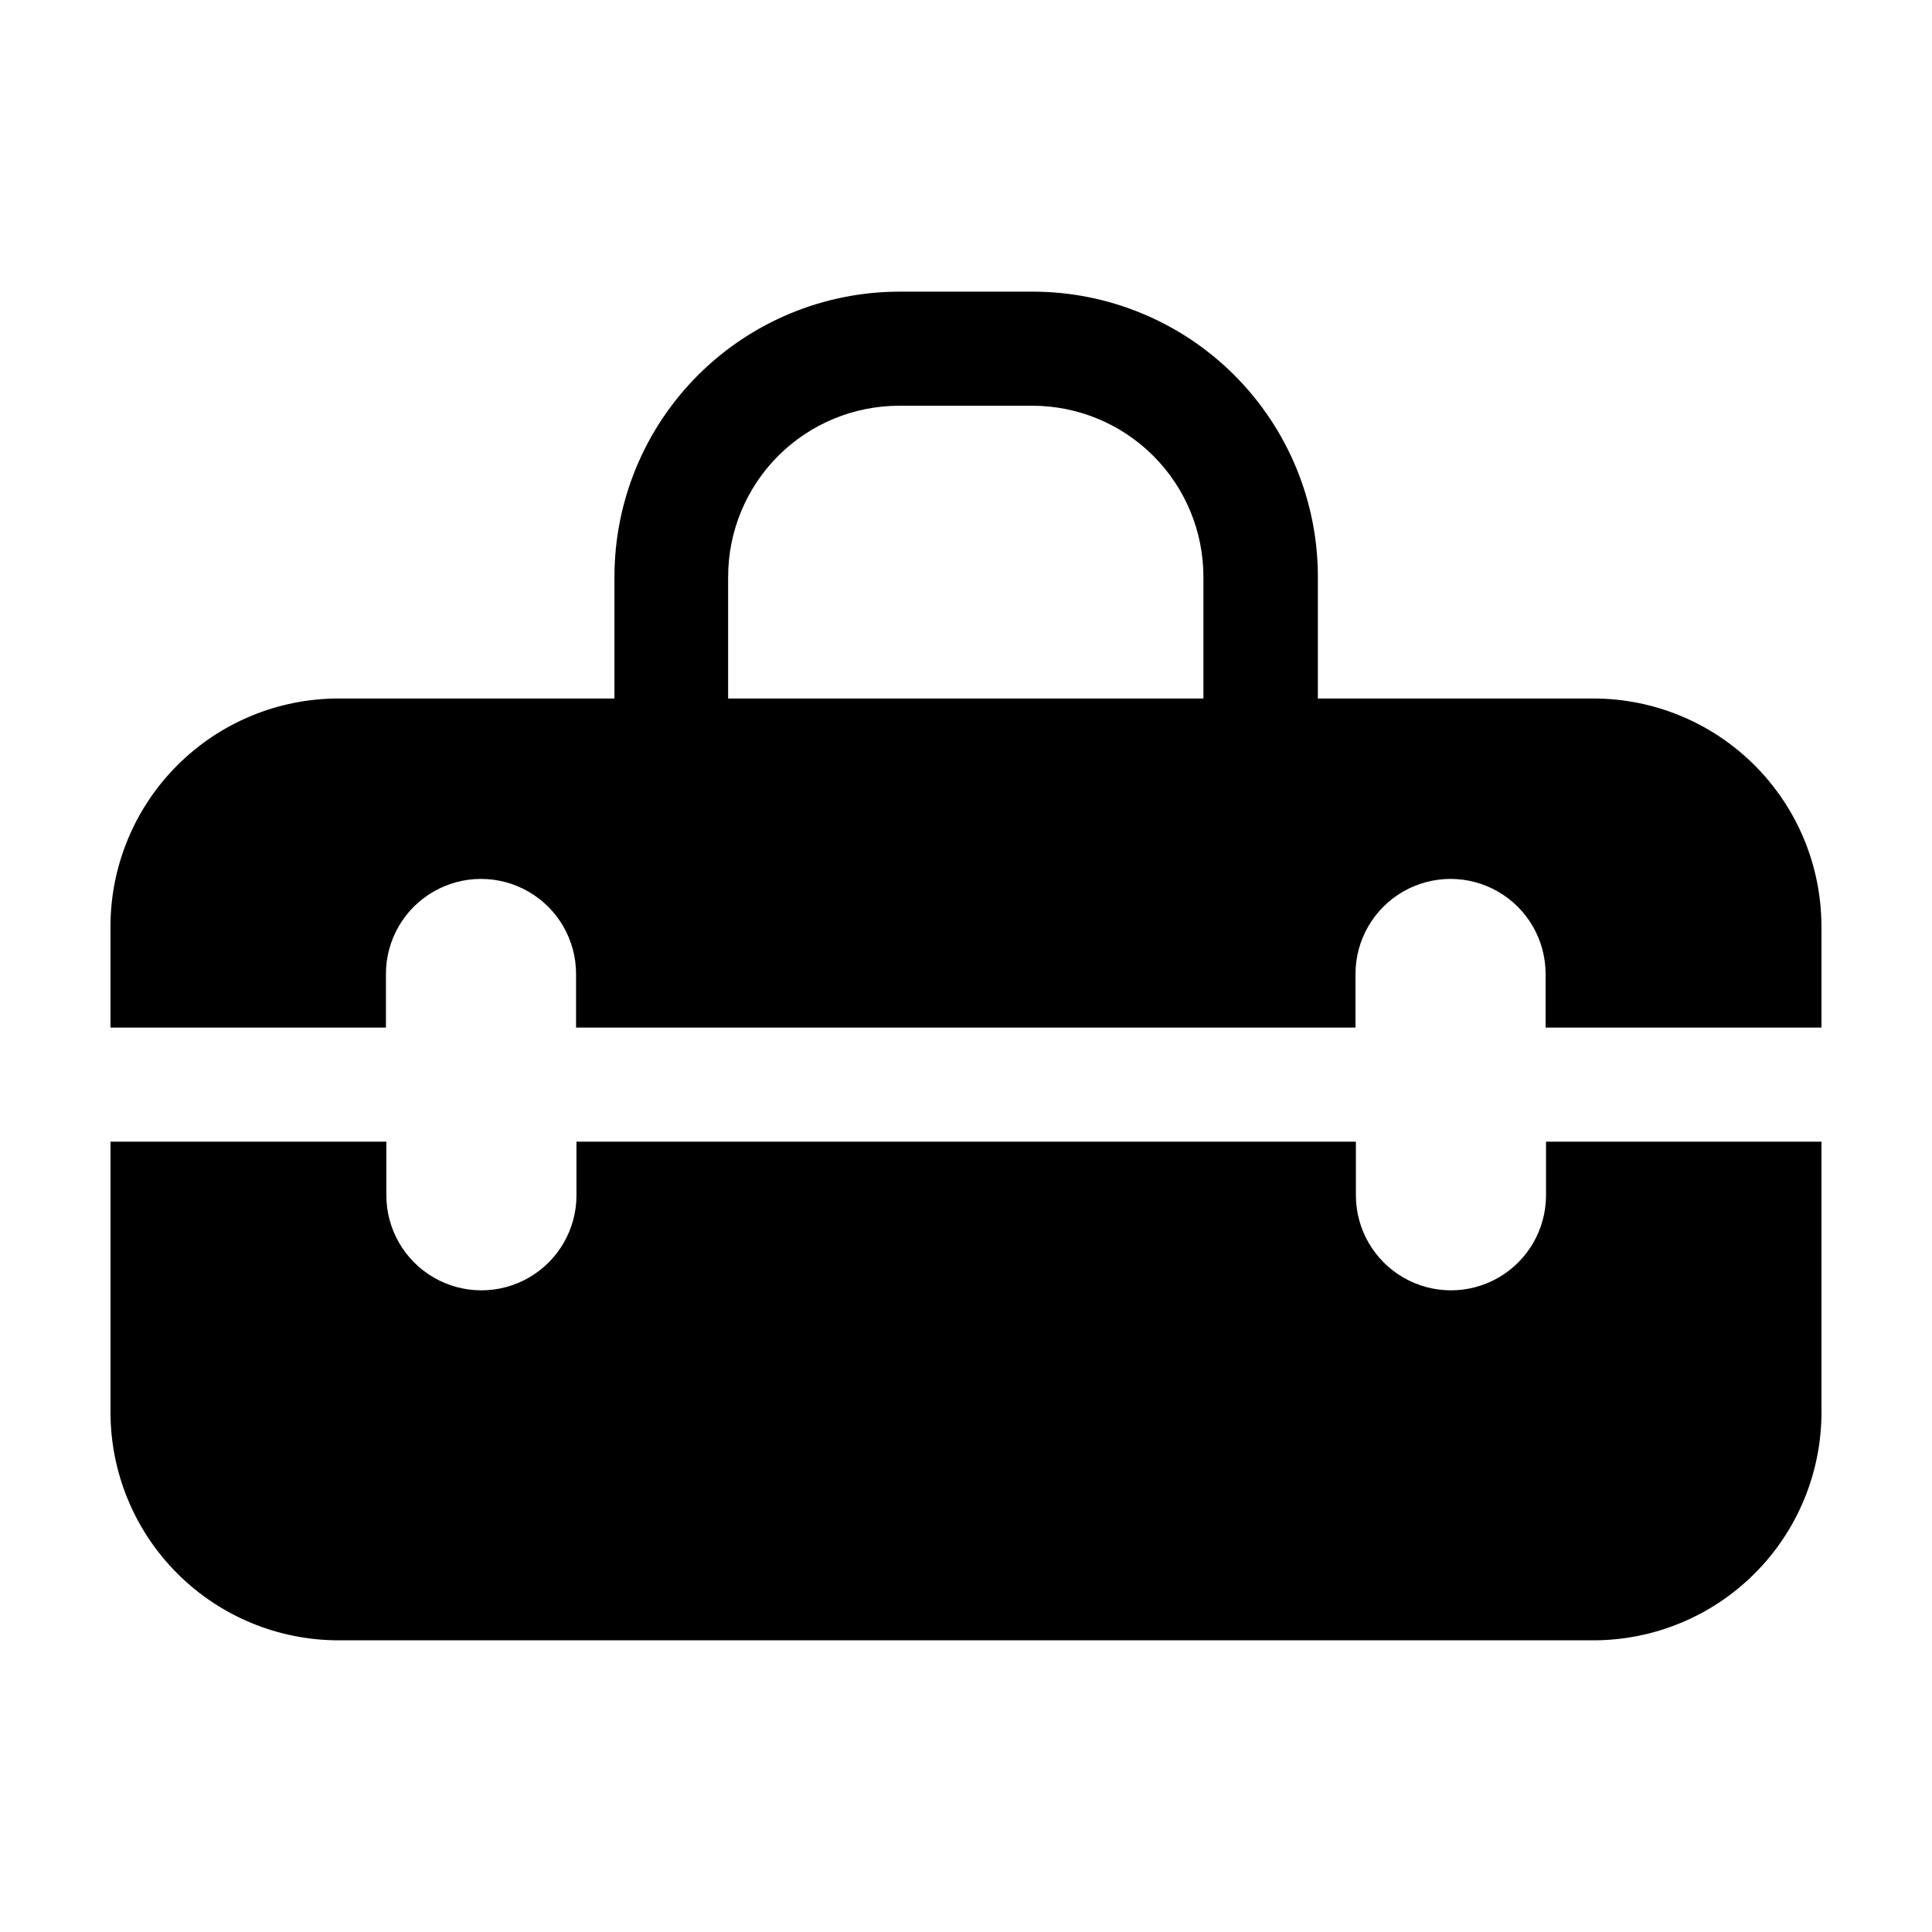
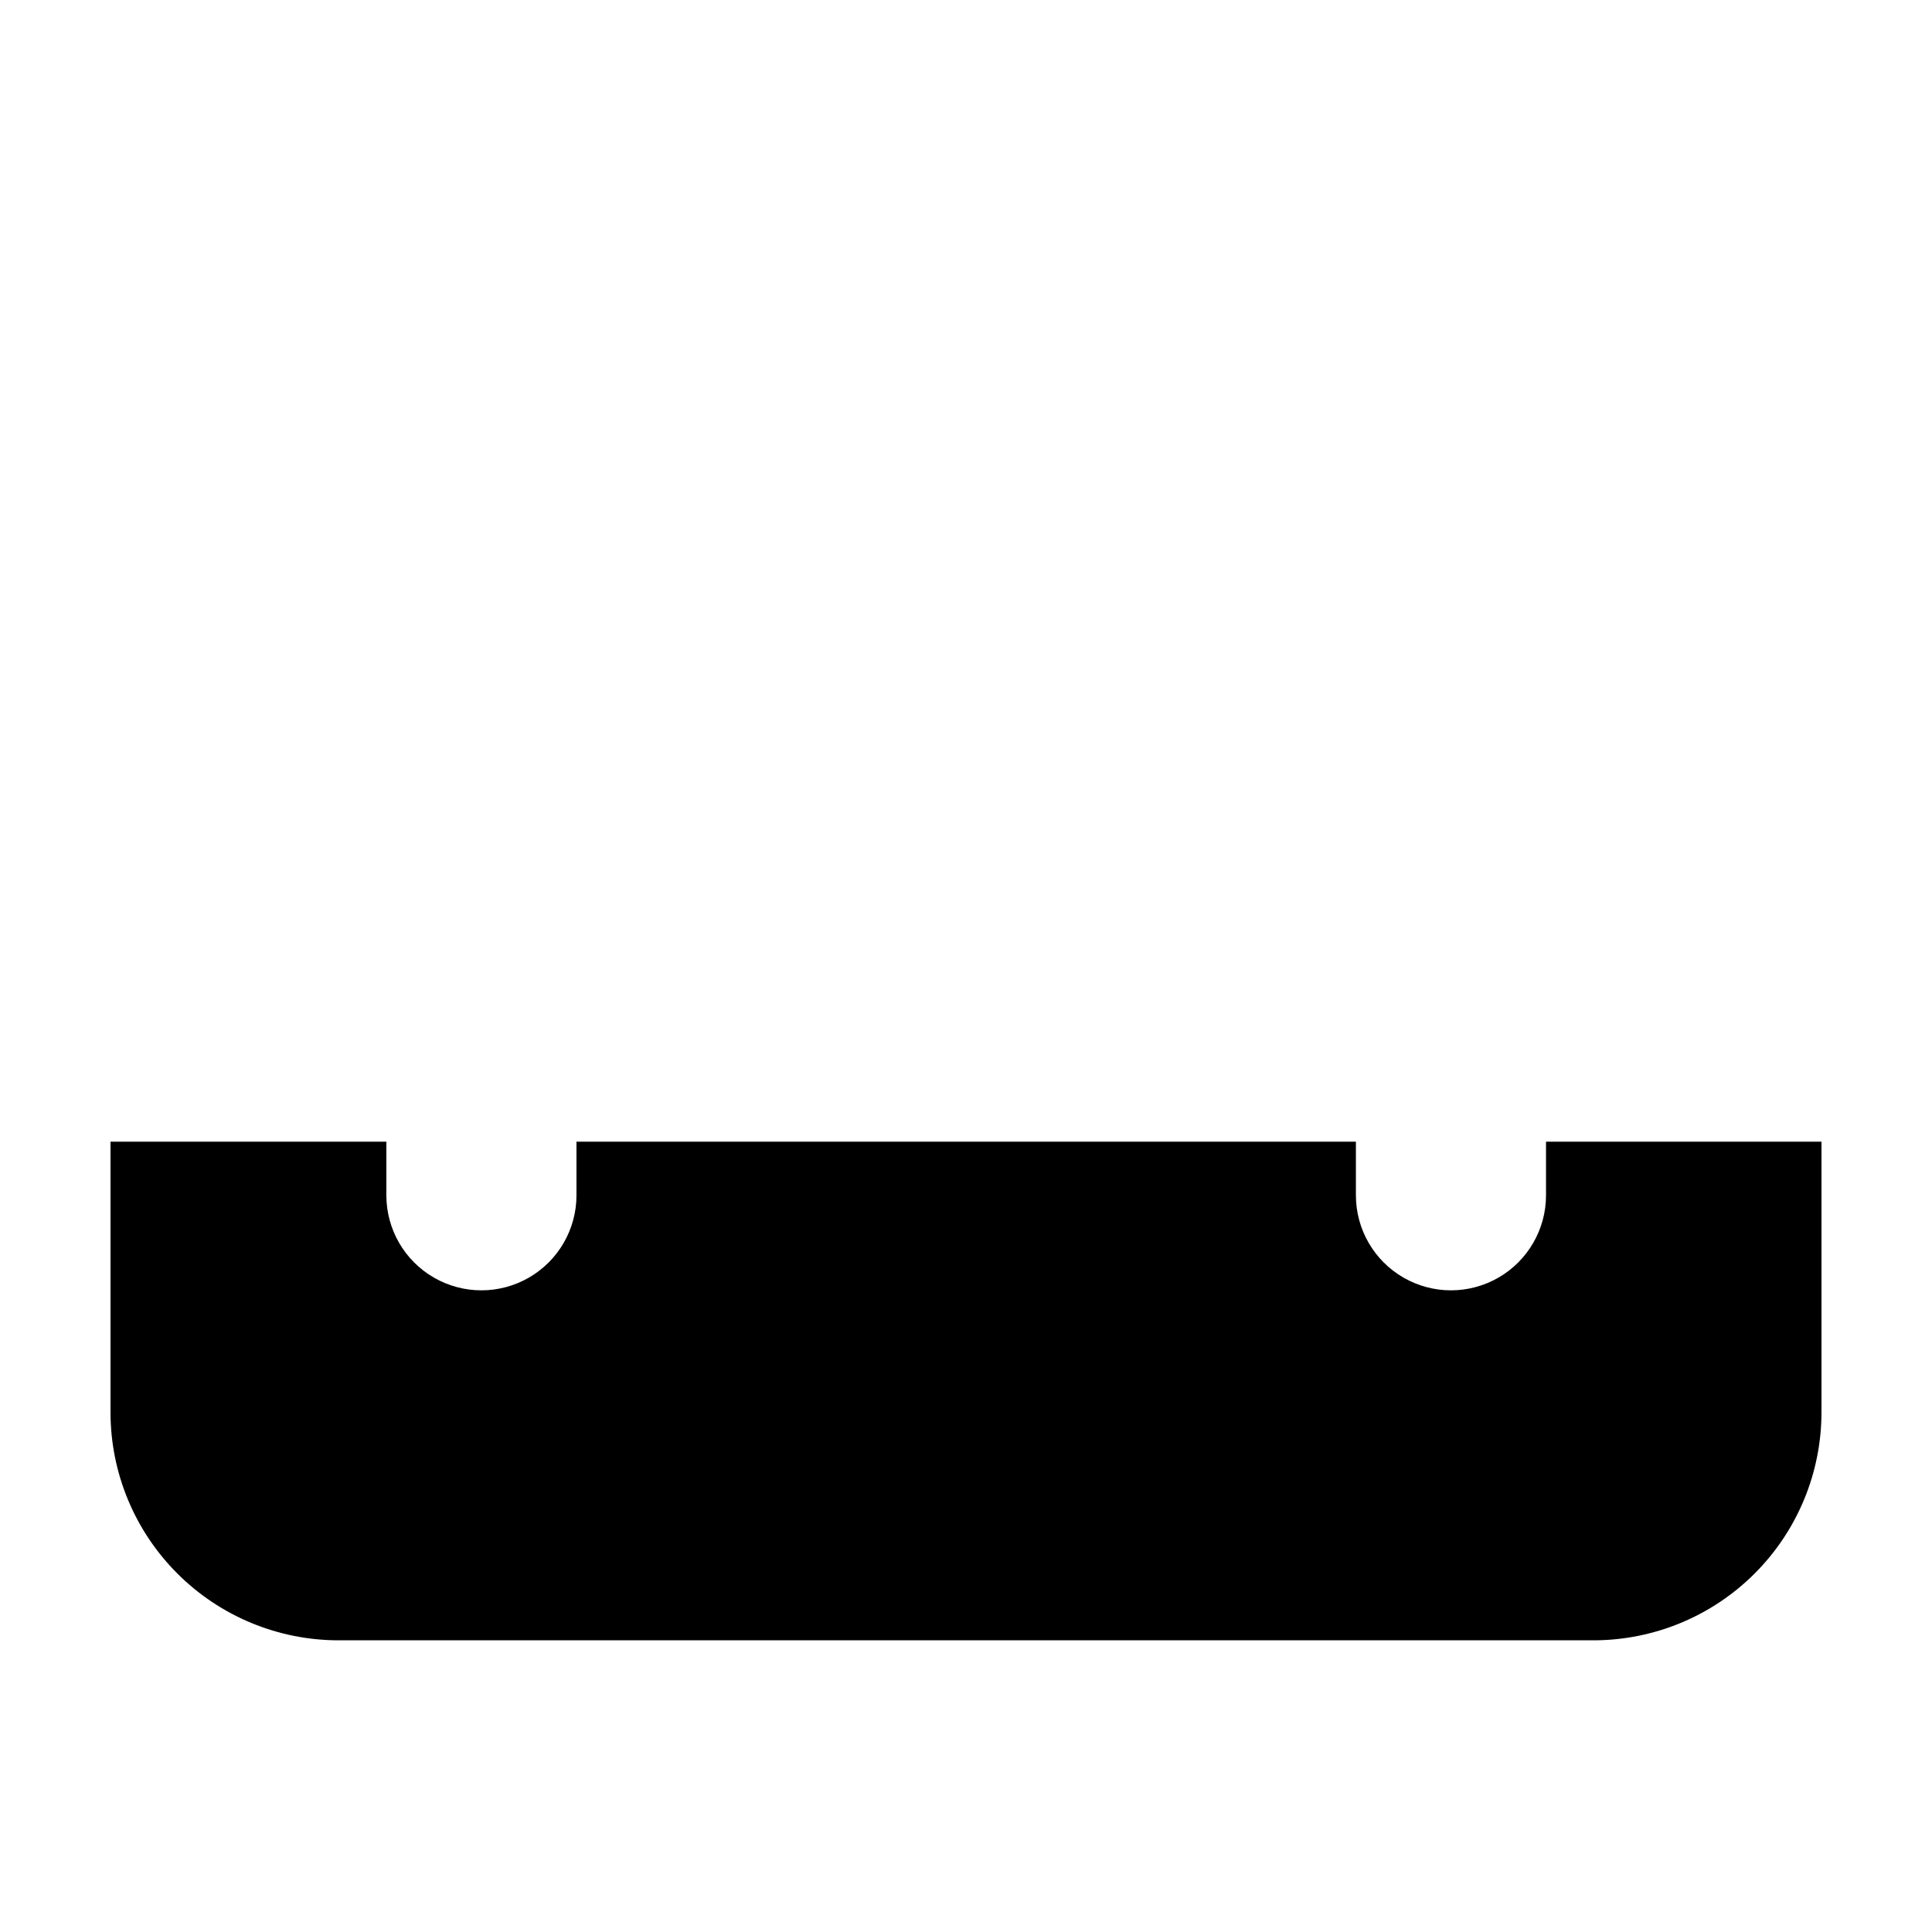
<svg xmlns="http://www.w3.org/2000/svg" fill="#000000" width="800px" height="800px" version="1.1" viewBox="144 144 512 512">
  <g>
-     <path d="m566.25 329.11h-73v-32.246c0-20.043-7.961-39.262-22.133-53.438-14.176-14.172-33.395-22.133-53.438-22.133h-35.27c-20.043 0-39.262 7.961-53.438 22.133-14.172 14.176-22.133 33.395-22.133 53.438v32.242l-73.102 0.004c-16.035 0-31.414 6.367-42.75 17.707-11.34 11.336-17.707 26.715-17.707 42.75v26.754l73-0.004v-14.207c0-9 4.801-17.316 12.598-21.812 7.793-4.5 17.395-4.5 25.188 0 7.797 4.496 12.598 12.812 12.598 21.812v14.207h206.56v-14.207c0-9 4.801-17.316 12.594-21.812 7.793-4.5 17.398-4.5 25.191 0 7.793 4.496 12.594 12.812 12.594 21.812v14.207h73.102v-26.75c0-16.035-6.367-31.414-17.707-42.75-11.336-11.34-26.715-17.707-42.75-17.707zm-229.29 0v-32.242l0.004-0.004c0-12.023 4.777-23.559 13.281-32.062 8.504-8.5 20.035-13.277 32.062-13.277h35.266c12.023 0 23.559 4.777 32.062 13.277 8.504 8.504 13.281 20.039 13.281 32.062v32.242z" />
    <path d="m553.71 460.76c0 9-4.801 17.316-12.594 21.816-7.797 4.5-17.398 4.5-25.191 0s-12.598-12.816-12.598-21.816v-14.207h-206.56v14.207h0.004c0 9-4.805 17.316-12.598 21.816s-17.395 4.5-25.191 0c-7.793-4.5-12.594-12.816-12.594-21.816v-14.207h-73.102v71.691c0 16.035 6.367 31.414 17.707 42.75 11.336 11.34 26.715 17.707 42.75 17.707h332.51c16.035 0 31.414-6.367 42.75-17.707 11.34-11.336 17.707-26.715 17.707-42.75v-71.691h-73z" />
  </g>
</svg>